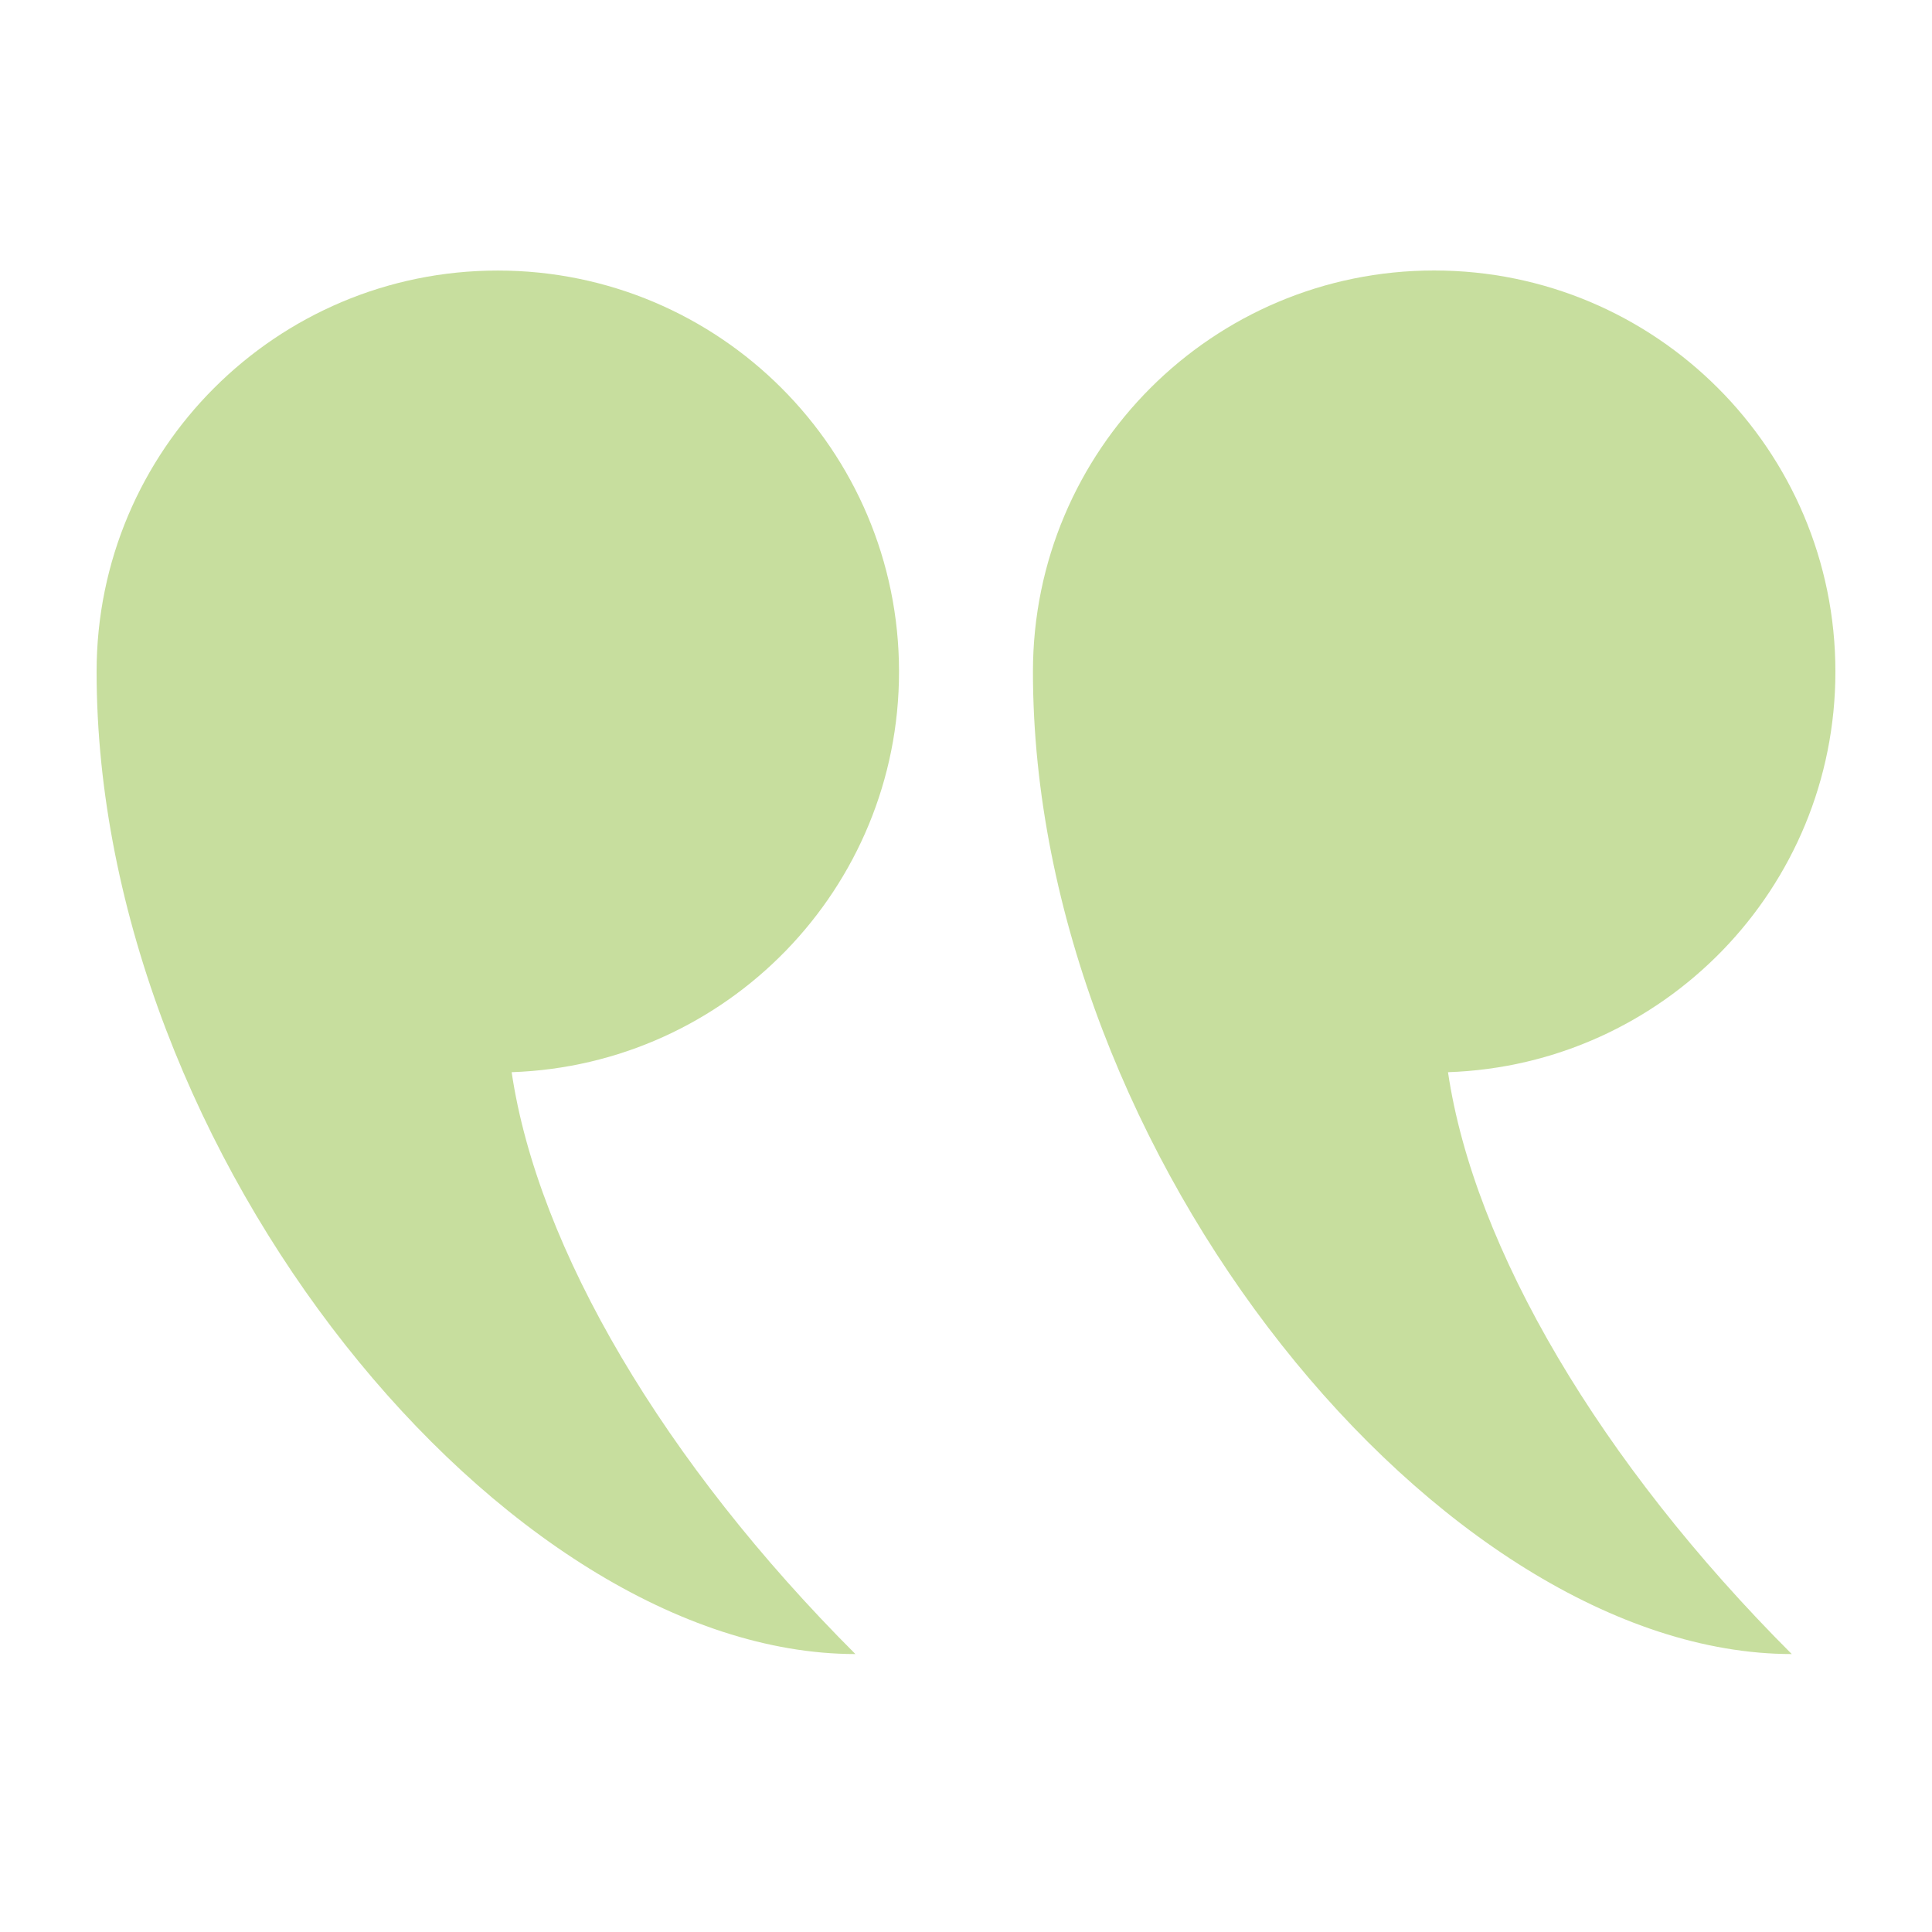
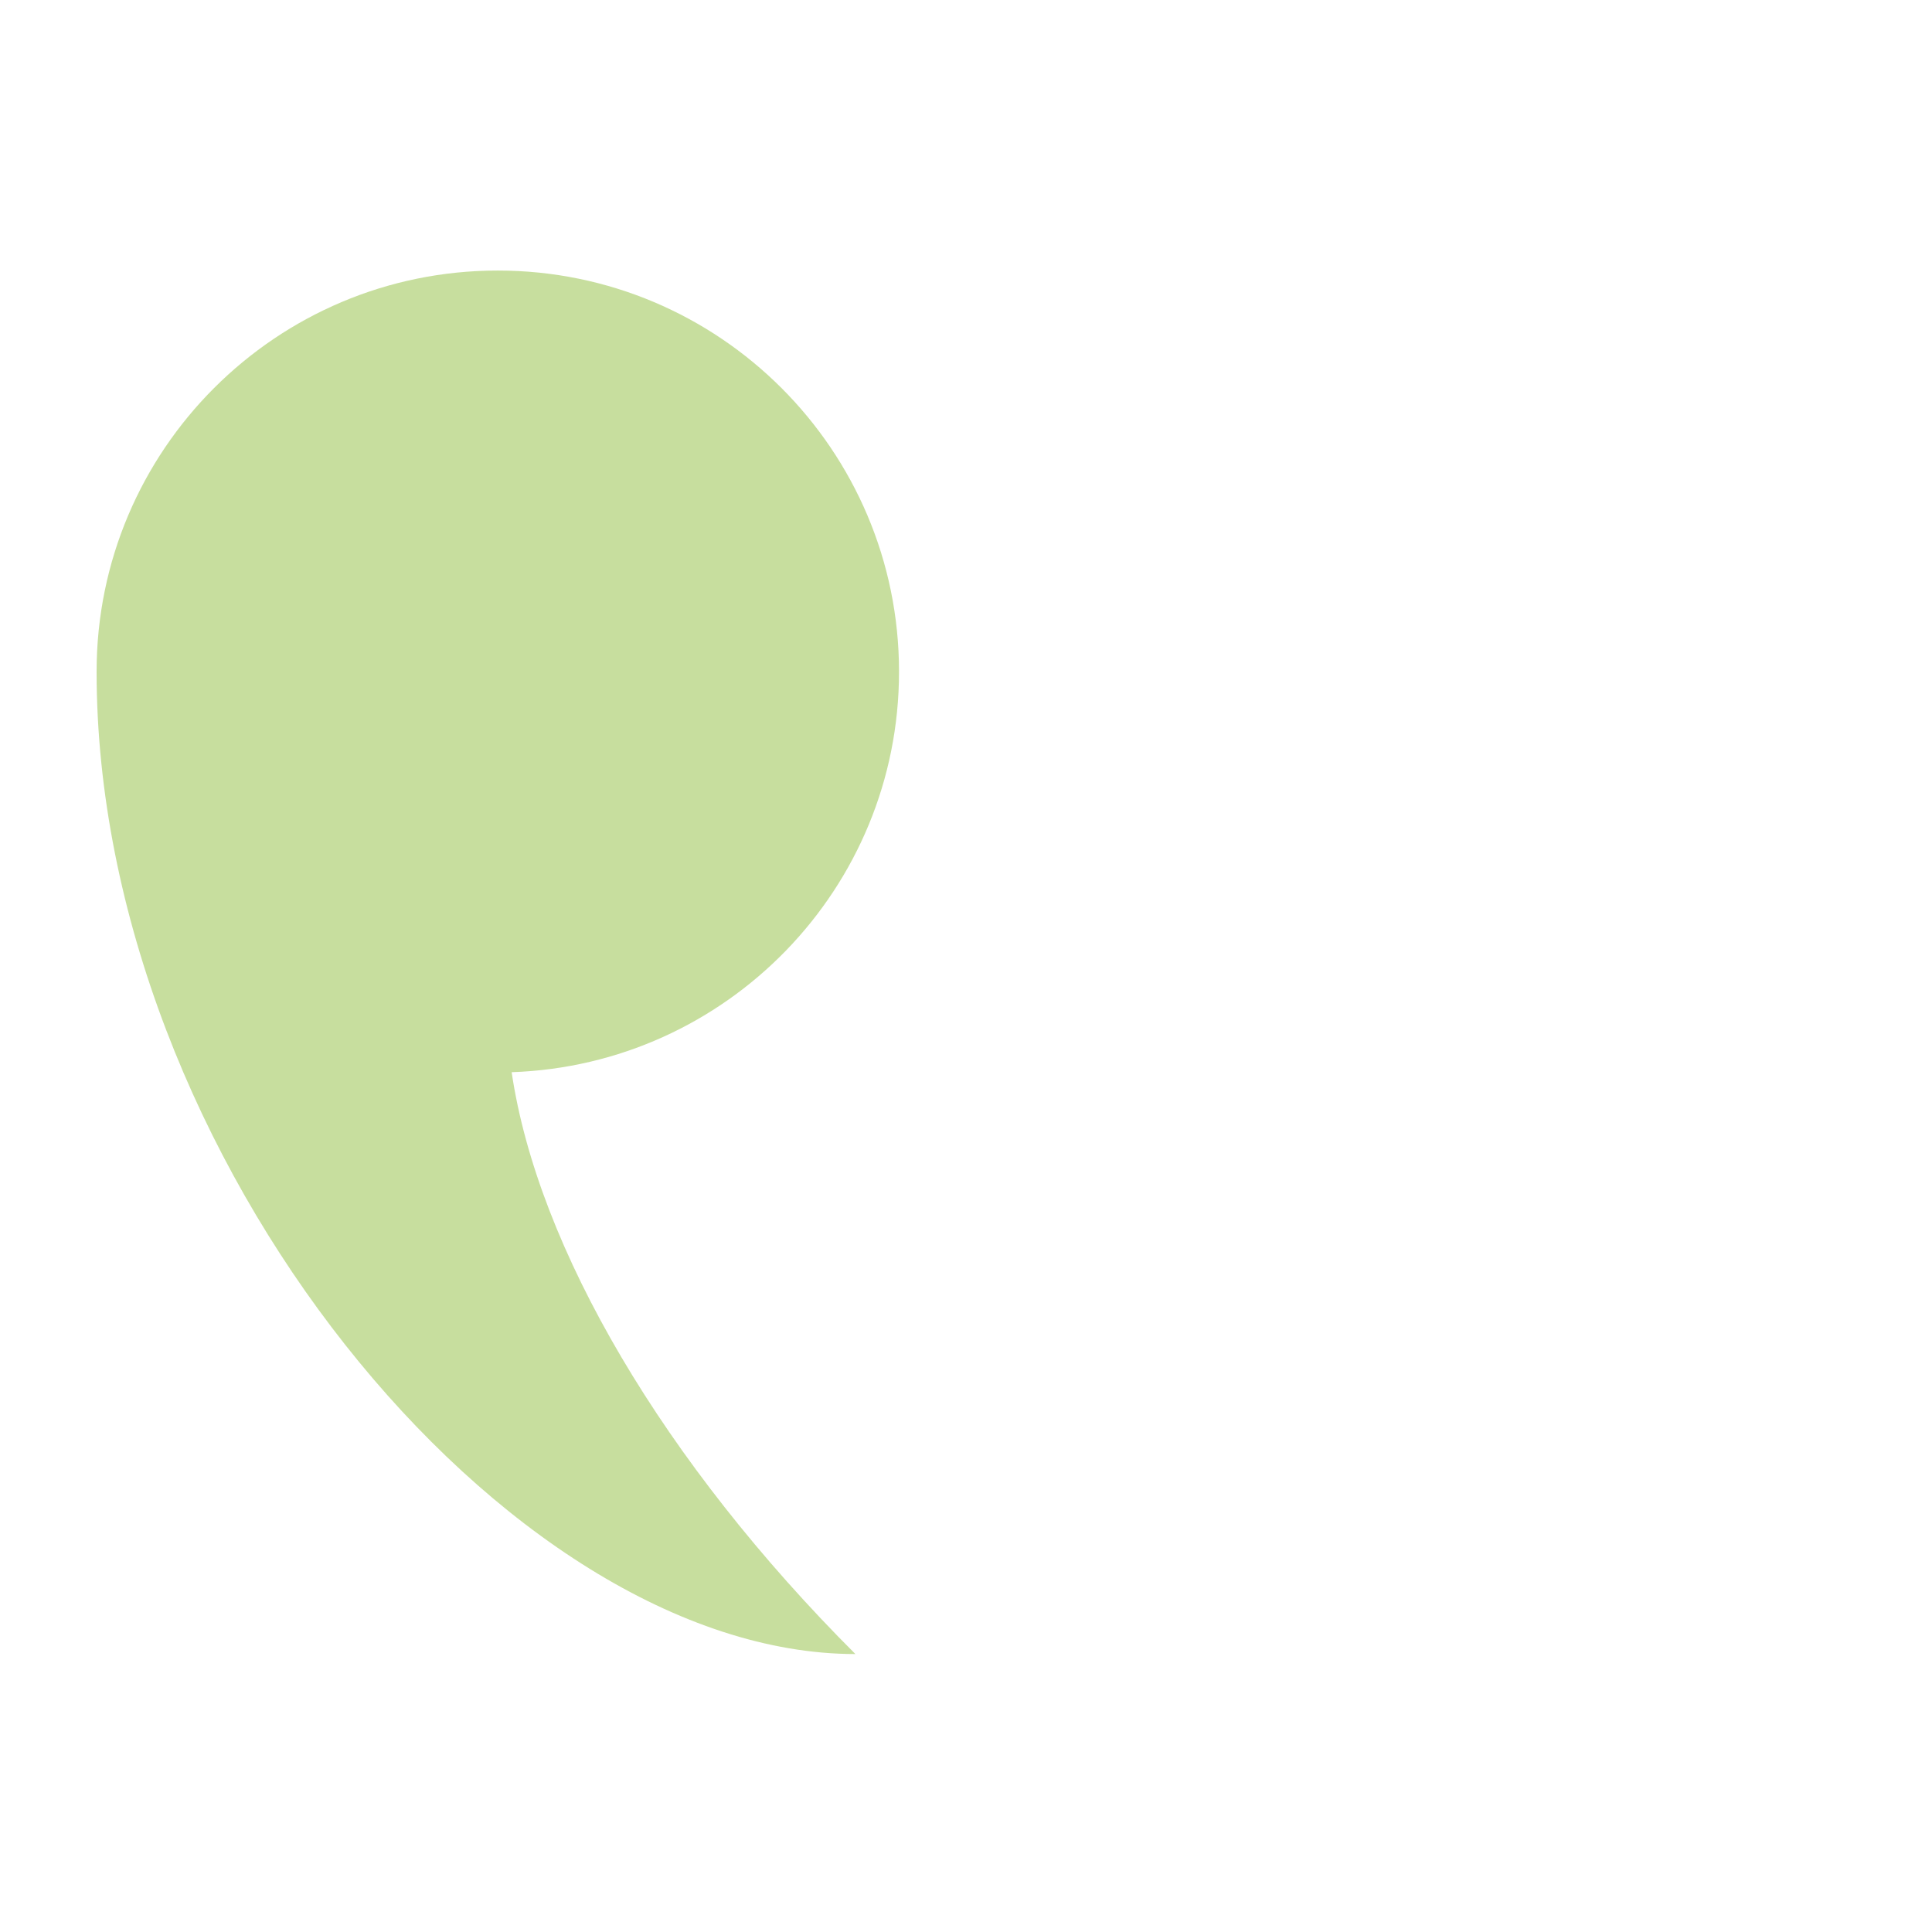
<svg xmlns="http://www.w3.org/2000/svg" width="60" height="60" viewBox="0 0 60 60" fill="none">
-   <path d="M44.539 8.4C37.659 8.4 32.079 13.978 32.079 20.859C32.079 35.919 44.807 51.368 55.644 51.368C49.694 45.419 45.777 38.762 44.969 33.298C51.65 33.071 57 27.596 57 20.859C57 13.978 51.421 8.4 44.539 8.4Z" fill="#90BF3E" fill-opacity="0.5" />
  <path d="M26.565 51.368C20.615 45.419 16.698 38.762 15.89 33.298C22.57 33.071 27.92 27.596 27.92 20.86C27.92 13.979 22.34 8.402 15.46 8.402C8.579 8.401 3 13.978 3 20.859C3 35.92 15.728 51.368 26.565 51.368Z" fill="#90BF3E" fill-opacity="0.5" />
</svg>